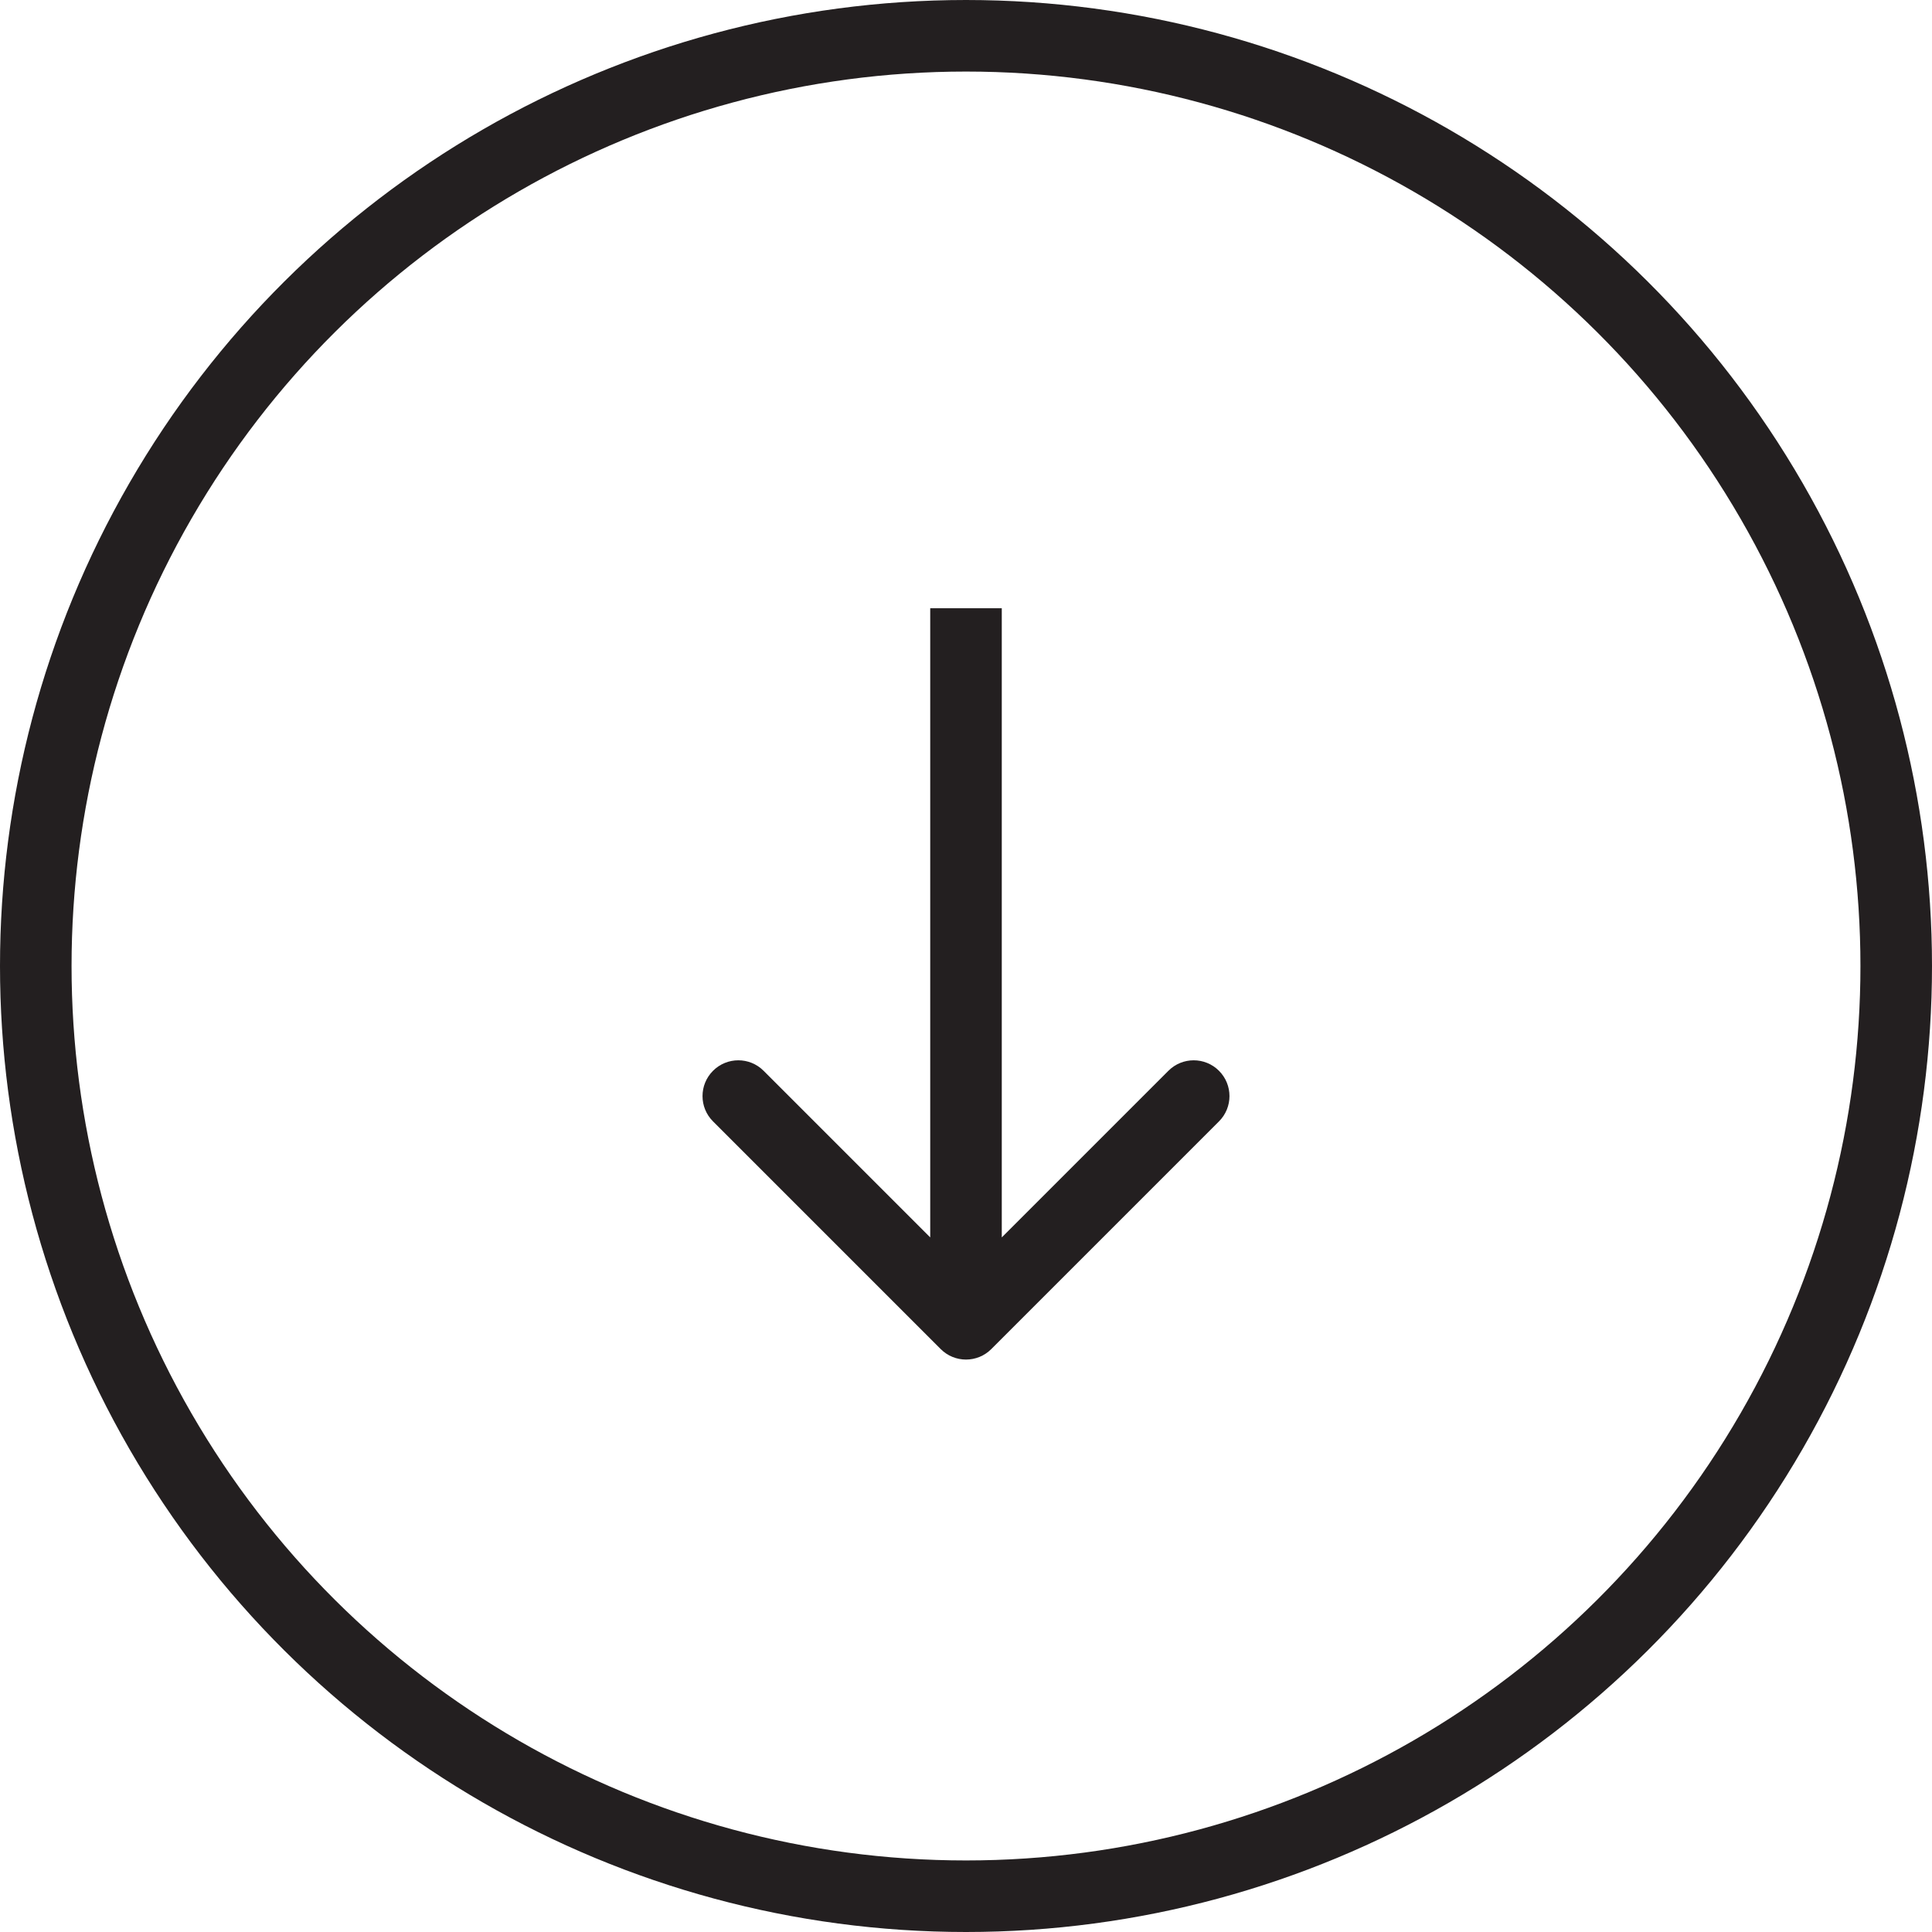
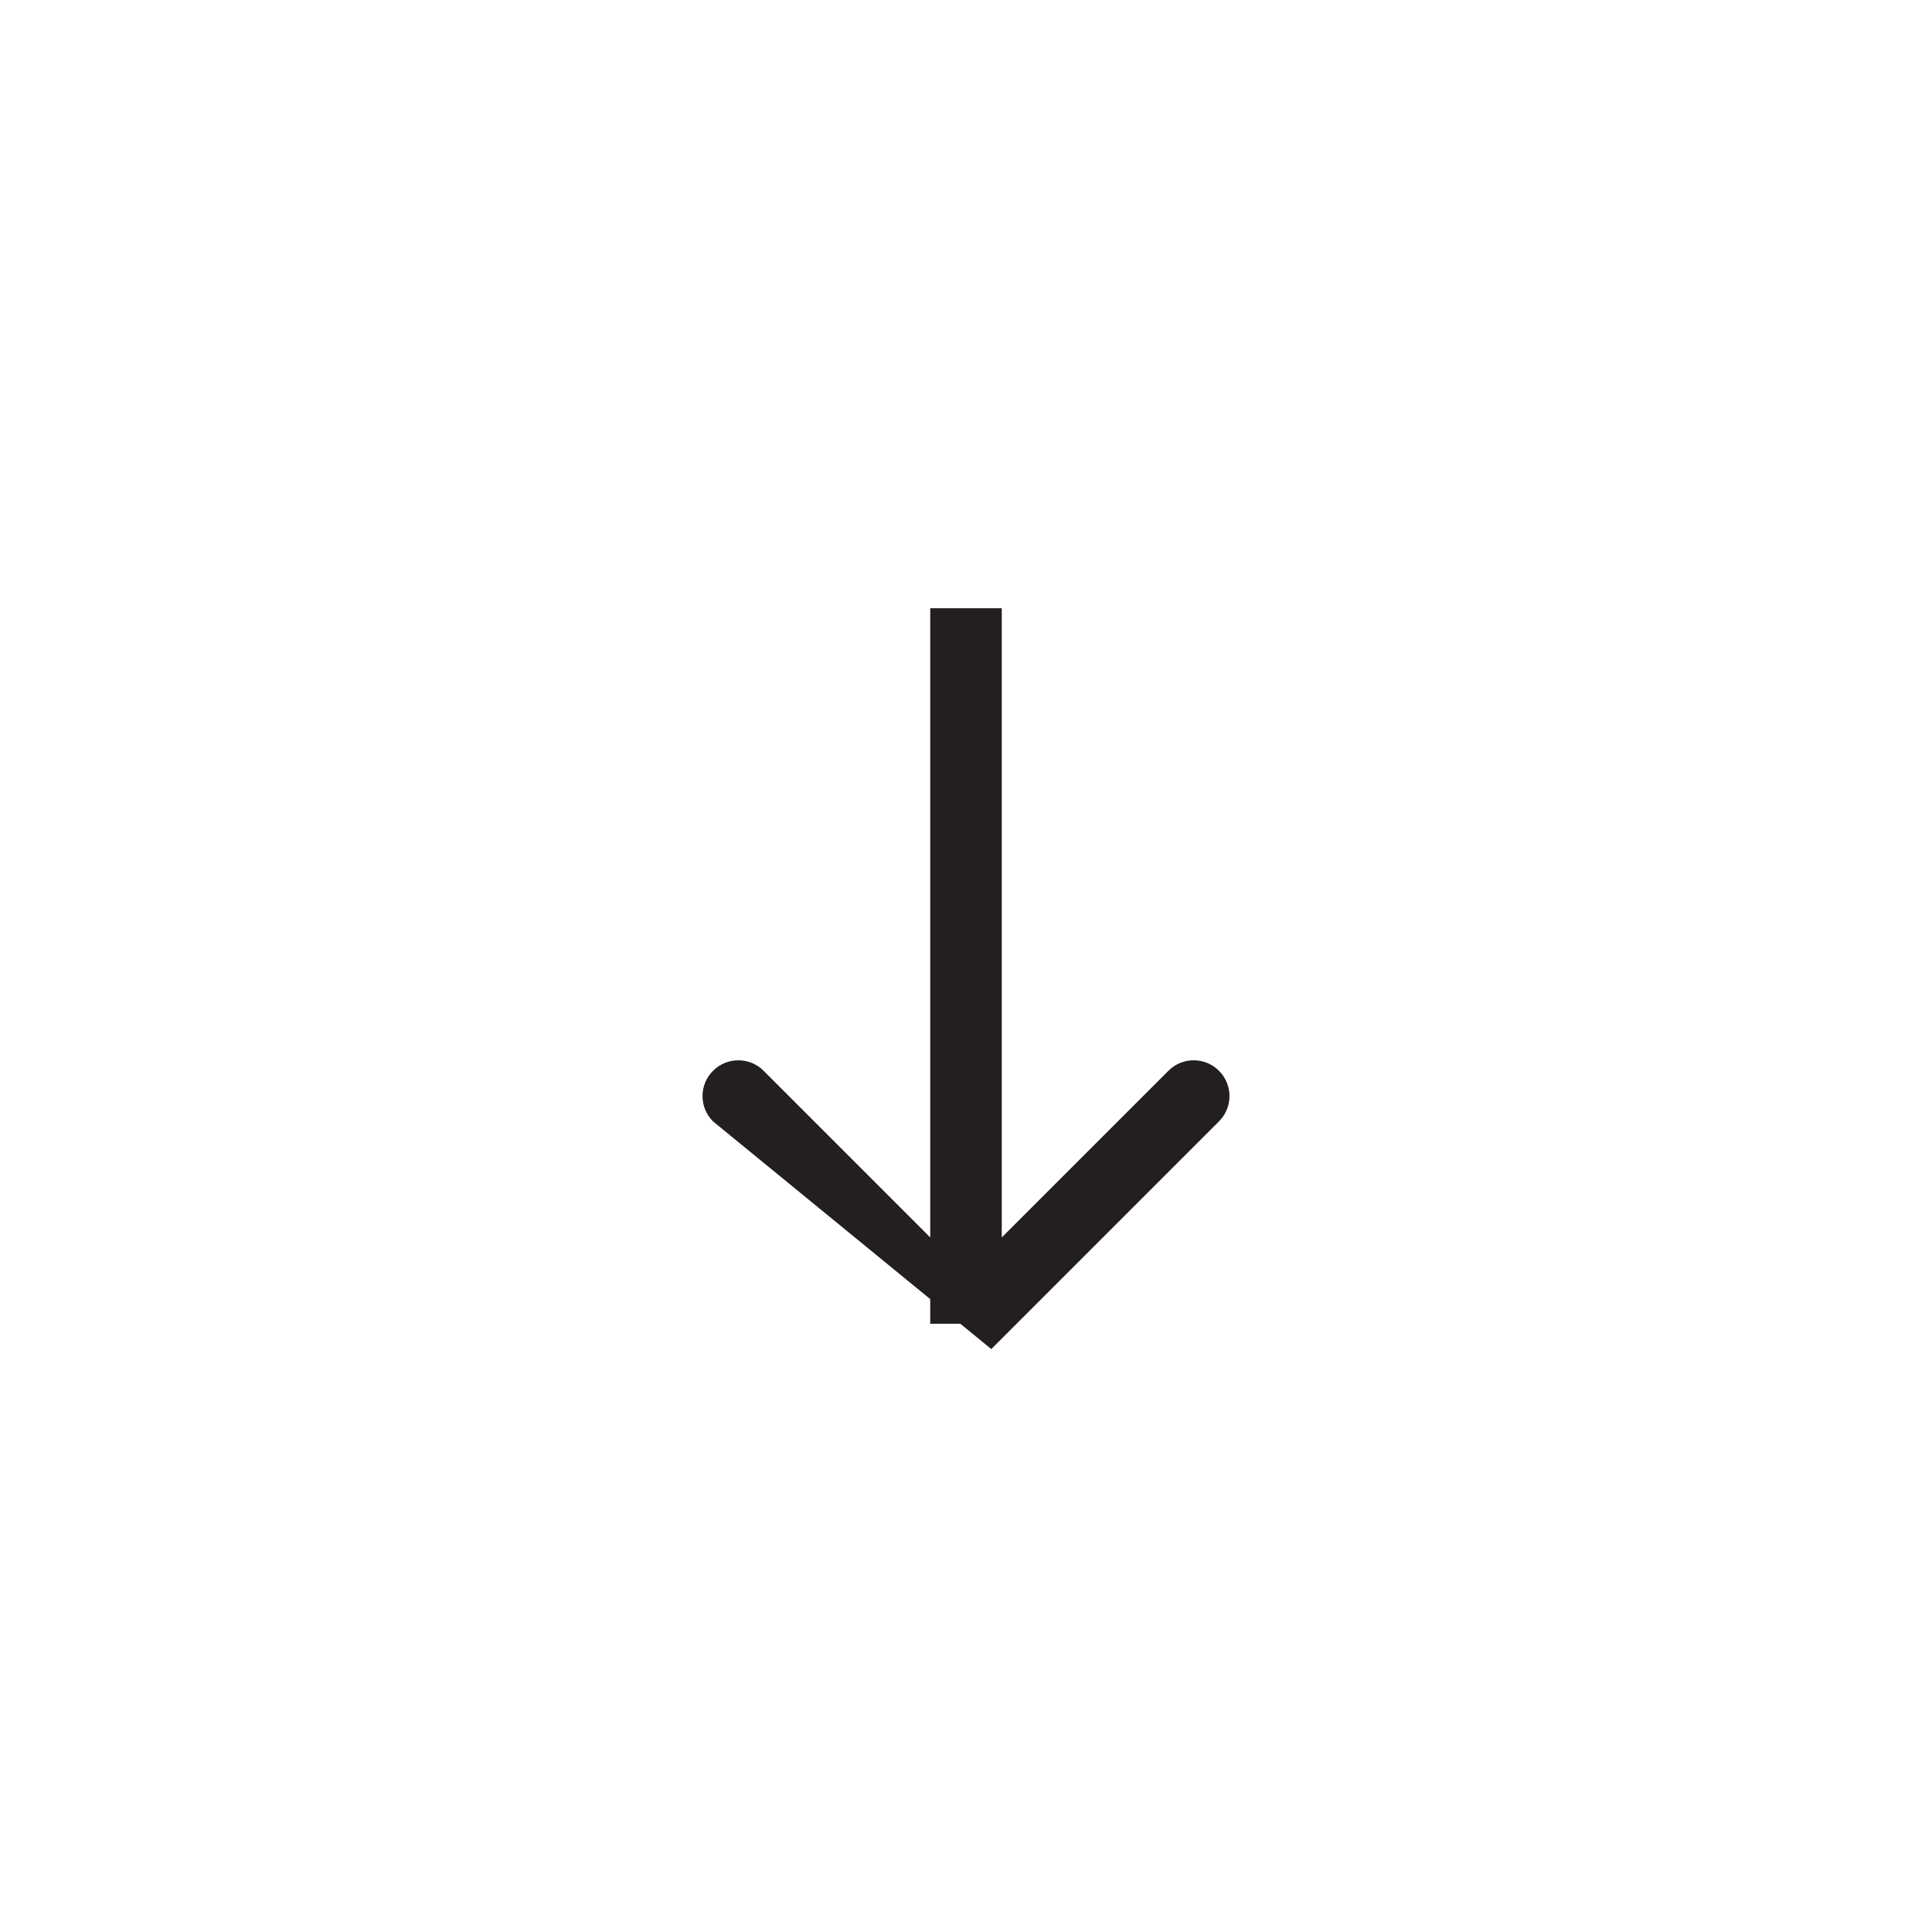
<svg xmlns="http://www.w3.org/2000/svg" width="54" height="54" viewBox="0 0 54 54" fill="none">
-   <circle cx="27" cy="27" r="26" transform="rotate(-90 27 27)" stroke="#231F20" stroke-width="2" />
-   <path d="M27.707 37.707C27.317 38.098 26.683 38.098 26.293 37.707L19.929 31.343C19.538 30.953 19.538 30.32 19.929 29.929C20.32 29.538 20.953 29.538 21.343 29.929L27 35.586L32.657 29.929C33.047 29.538 33.681 29.538 34.071 29.929C34.462 30.32 34.462 30.953 34.071 31.343L27.707 37.707ZM28 17V37H26V17H28Z" fill="#231F20" />
+   <path d="M27.707 37.707L19.929 31.343C19.538 30.953 19.538 30.32 19.929 29.929C20.32 29.538 20.953 29.538 21.343 29.929L27 35.586L32.657 29.929C33.047 29.538 33.681 29.538 34.071 29.929C34.462 30.32 34.462 30.953 34.071 31.343L27.707 37.707ZM28 17V37H26V17H28Z" fill="#231F20" />
</svg>